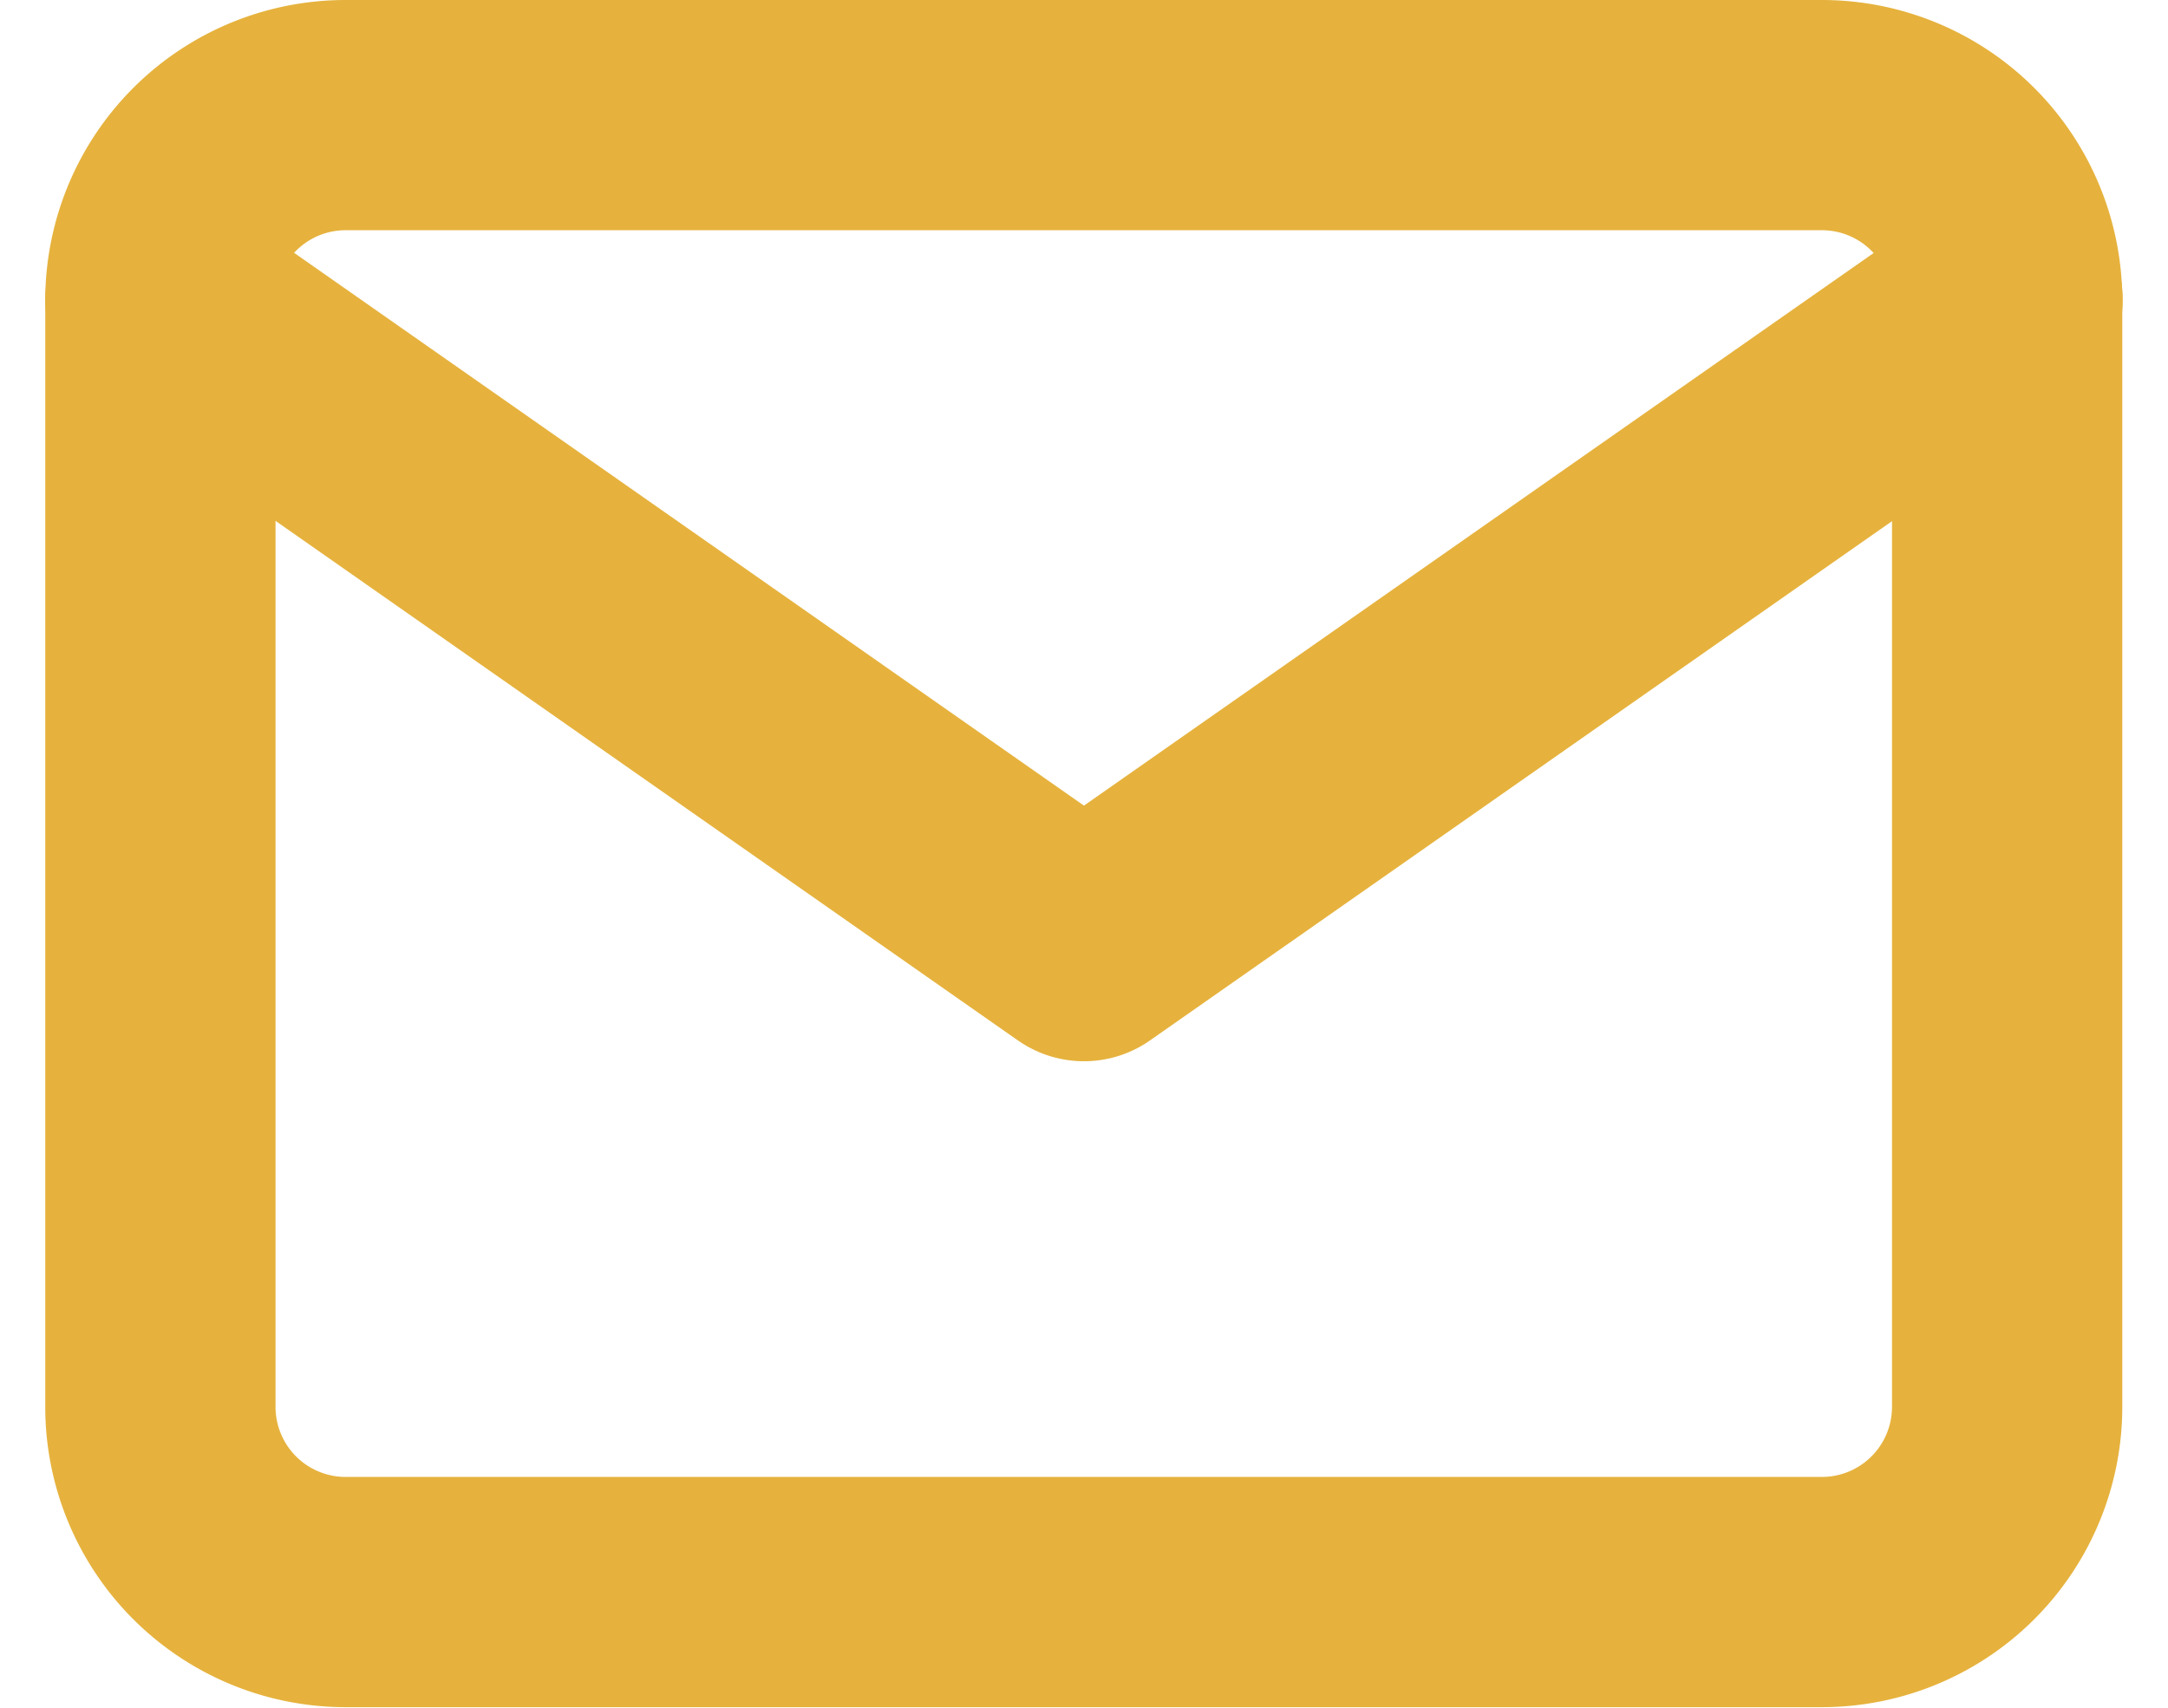
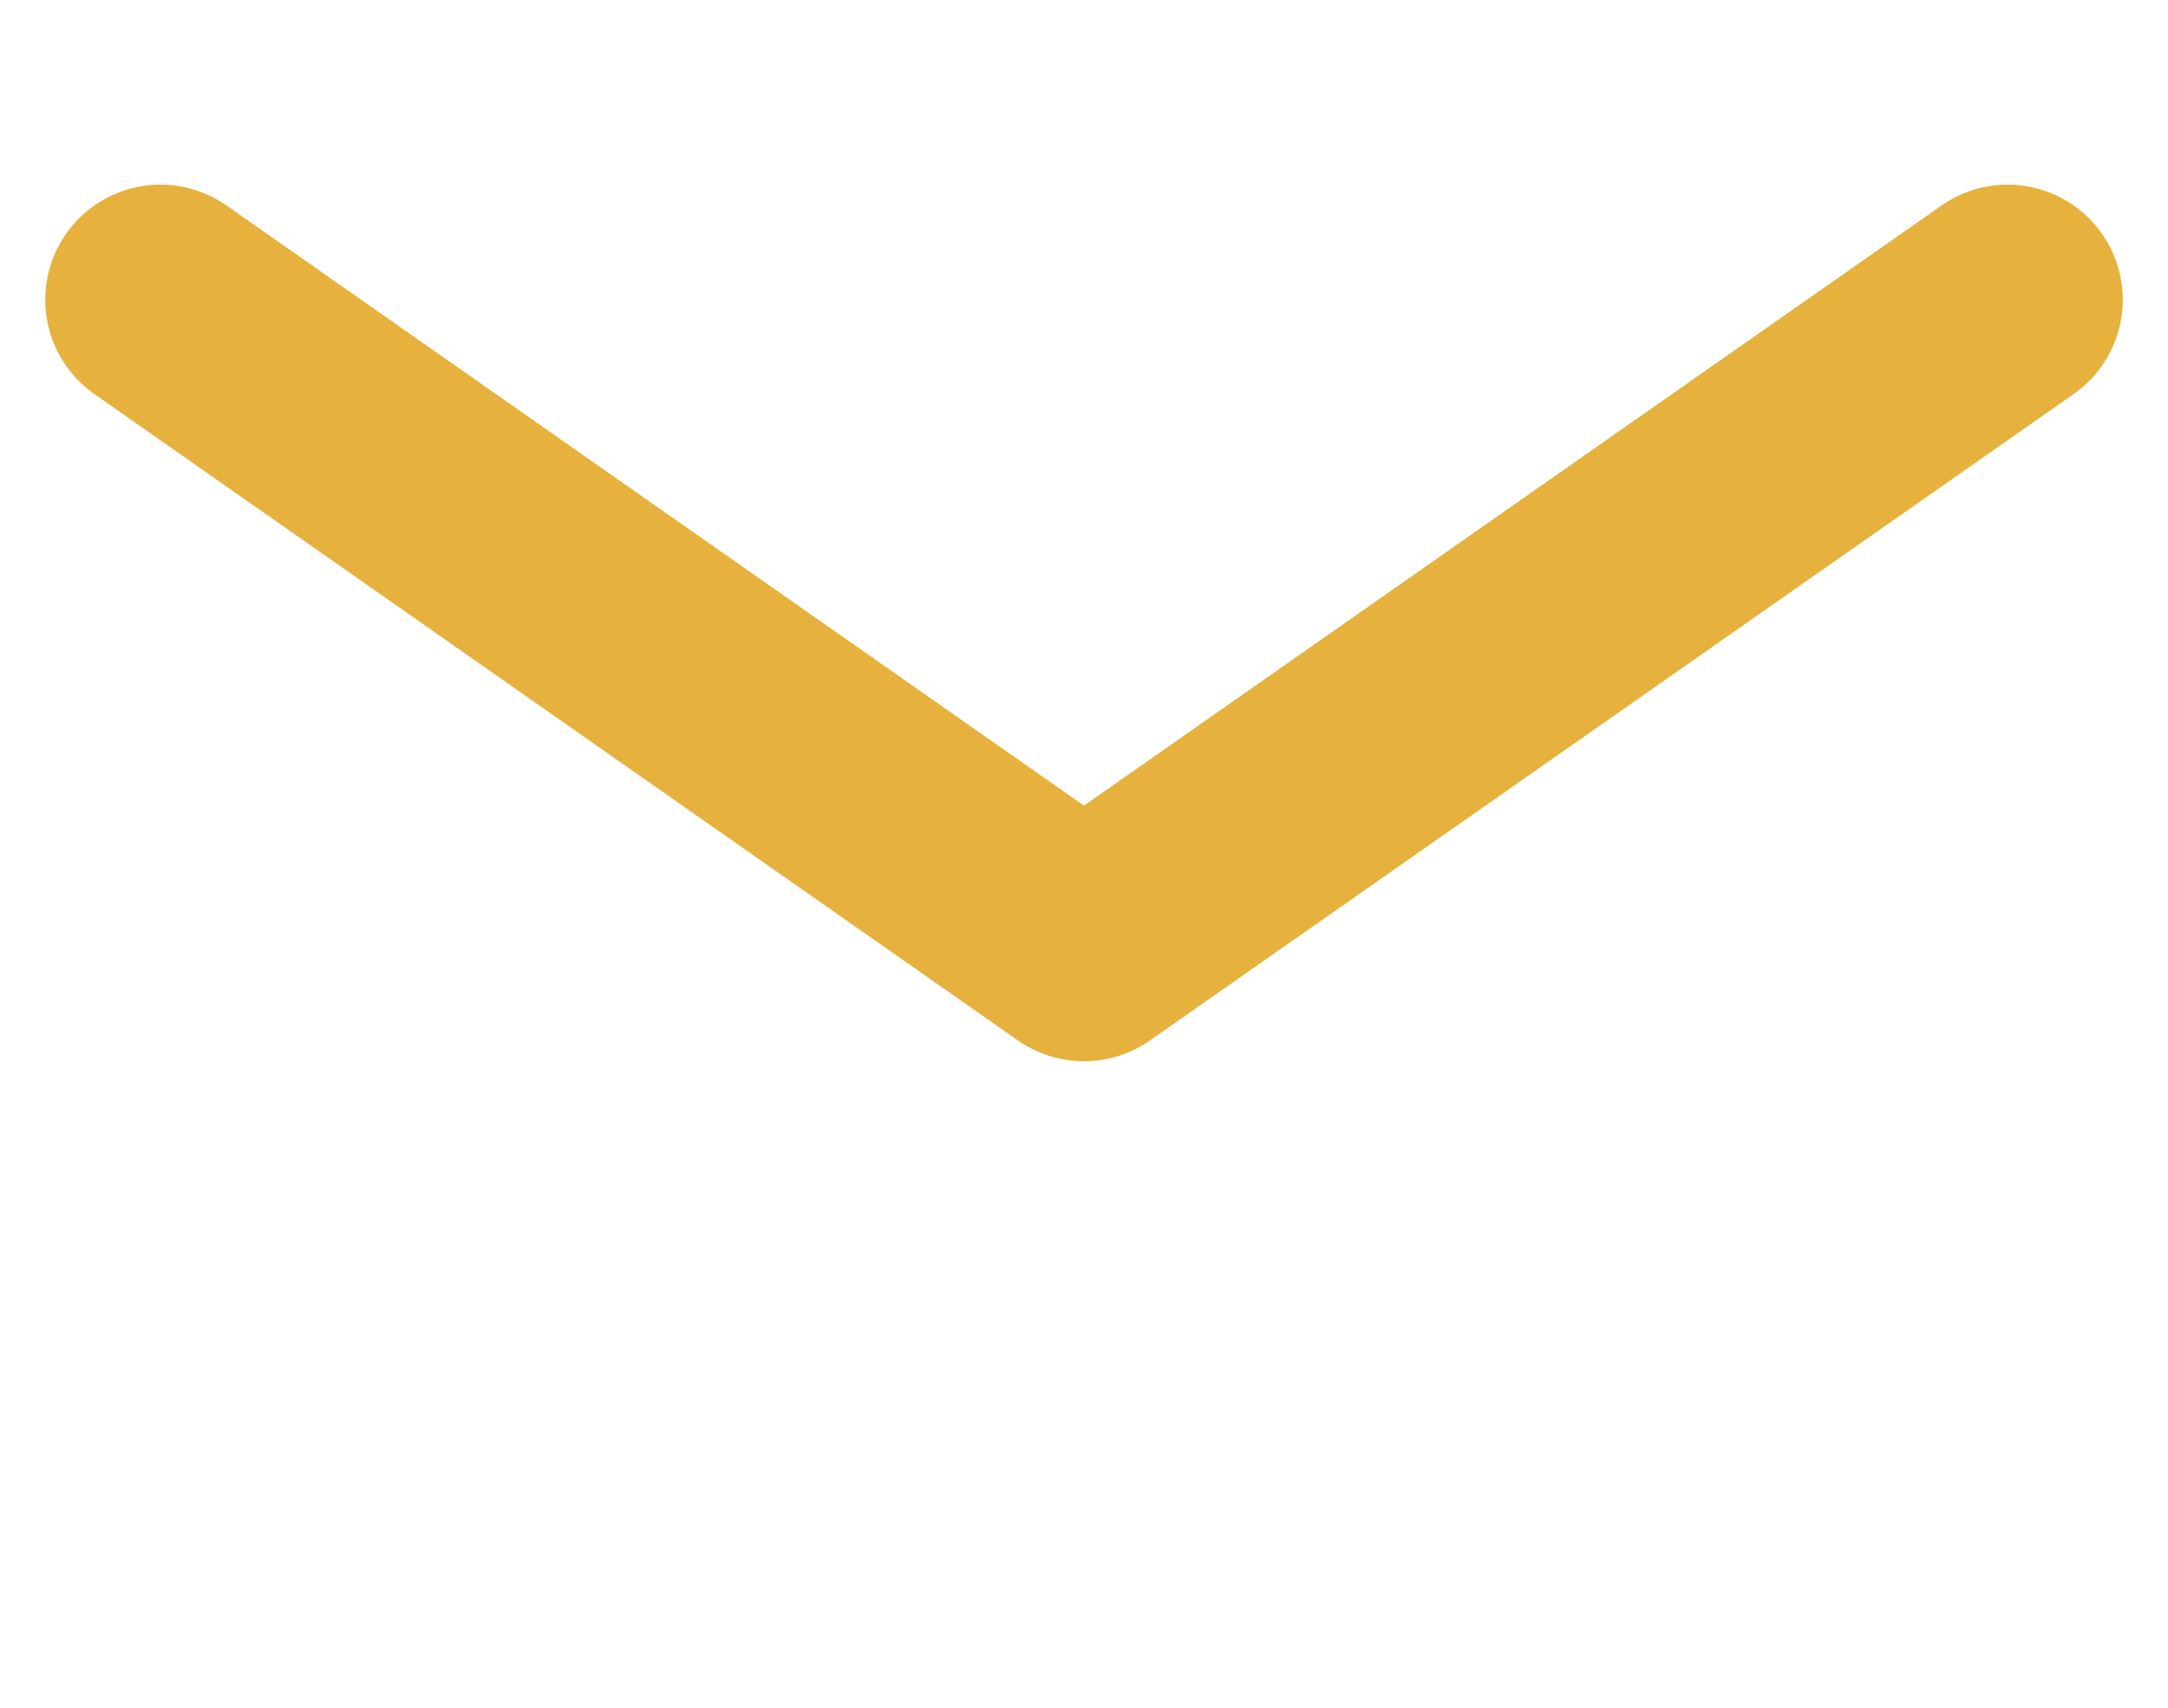
<svg xmlns="http://www.w3.org/2000/svg" width="18.829" height="14.834" viewBox="0 0 18.829 14.834">
  <g id="mail" transform="translate(-0.607 -3)">
-     <path id="Path_25" data-name="Path 25" d="M3.6,4H16.439a1.609,1.609,0,0,1,1.6,1.6V15.23a1.609,1.609,0,0,1-1.6,1.6H3.6A1.609,1.609,0,0,1,2,15.23V5.6A1.609,1.609,0,0,1,3.6,4Z" fill="none" stroke="#e6b23d" stroke-linecap="round" stroke-linejoin="round" stroke-width="2" />
    <path id="Path_26" data-name="Path 26" d="M18.043,6l-8.022,5.615L2,6" transform="translate(0 -0.396)" fill="none" stroke="#e6b23d" stroke-linecap="round" stroke-linejoin="round" stroke-width="2" />
  </g>
</svg>